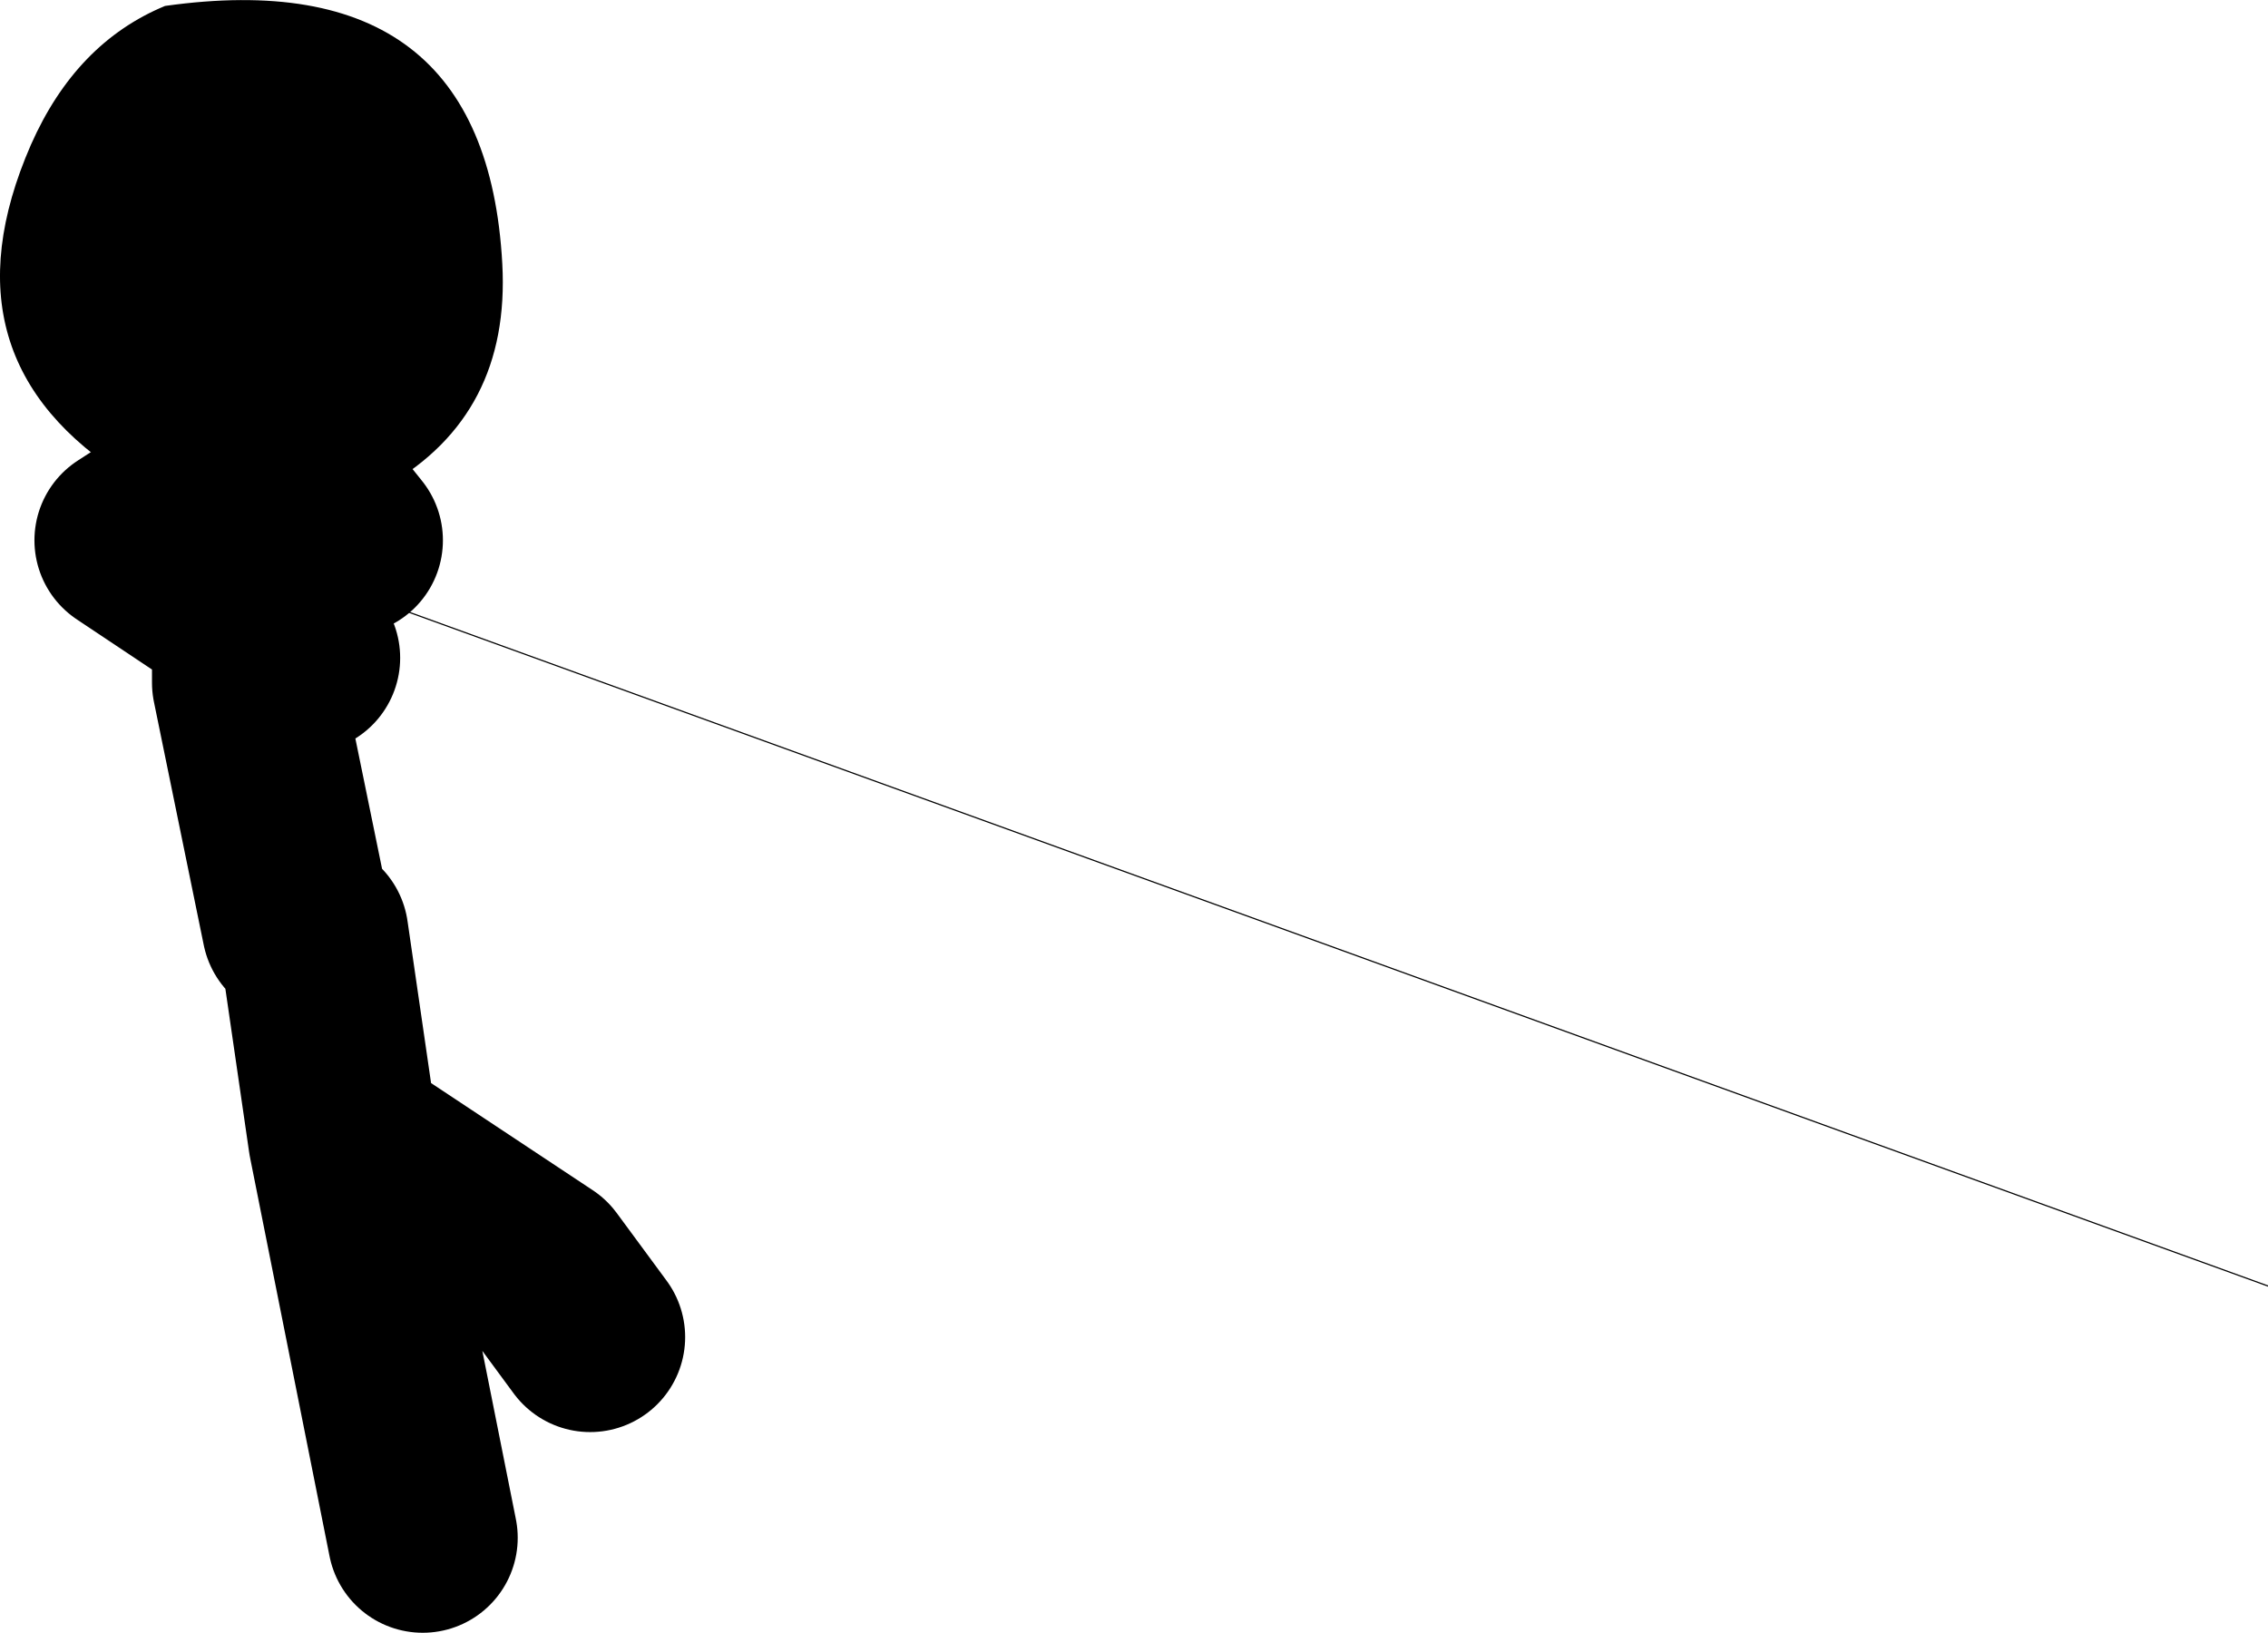
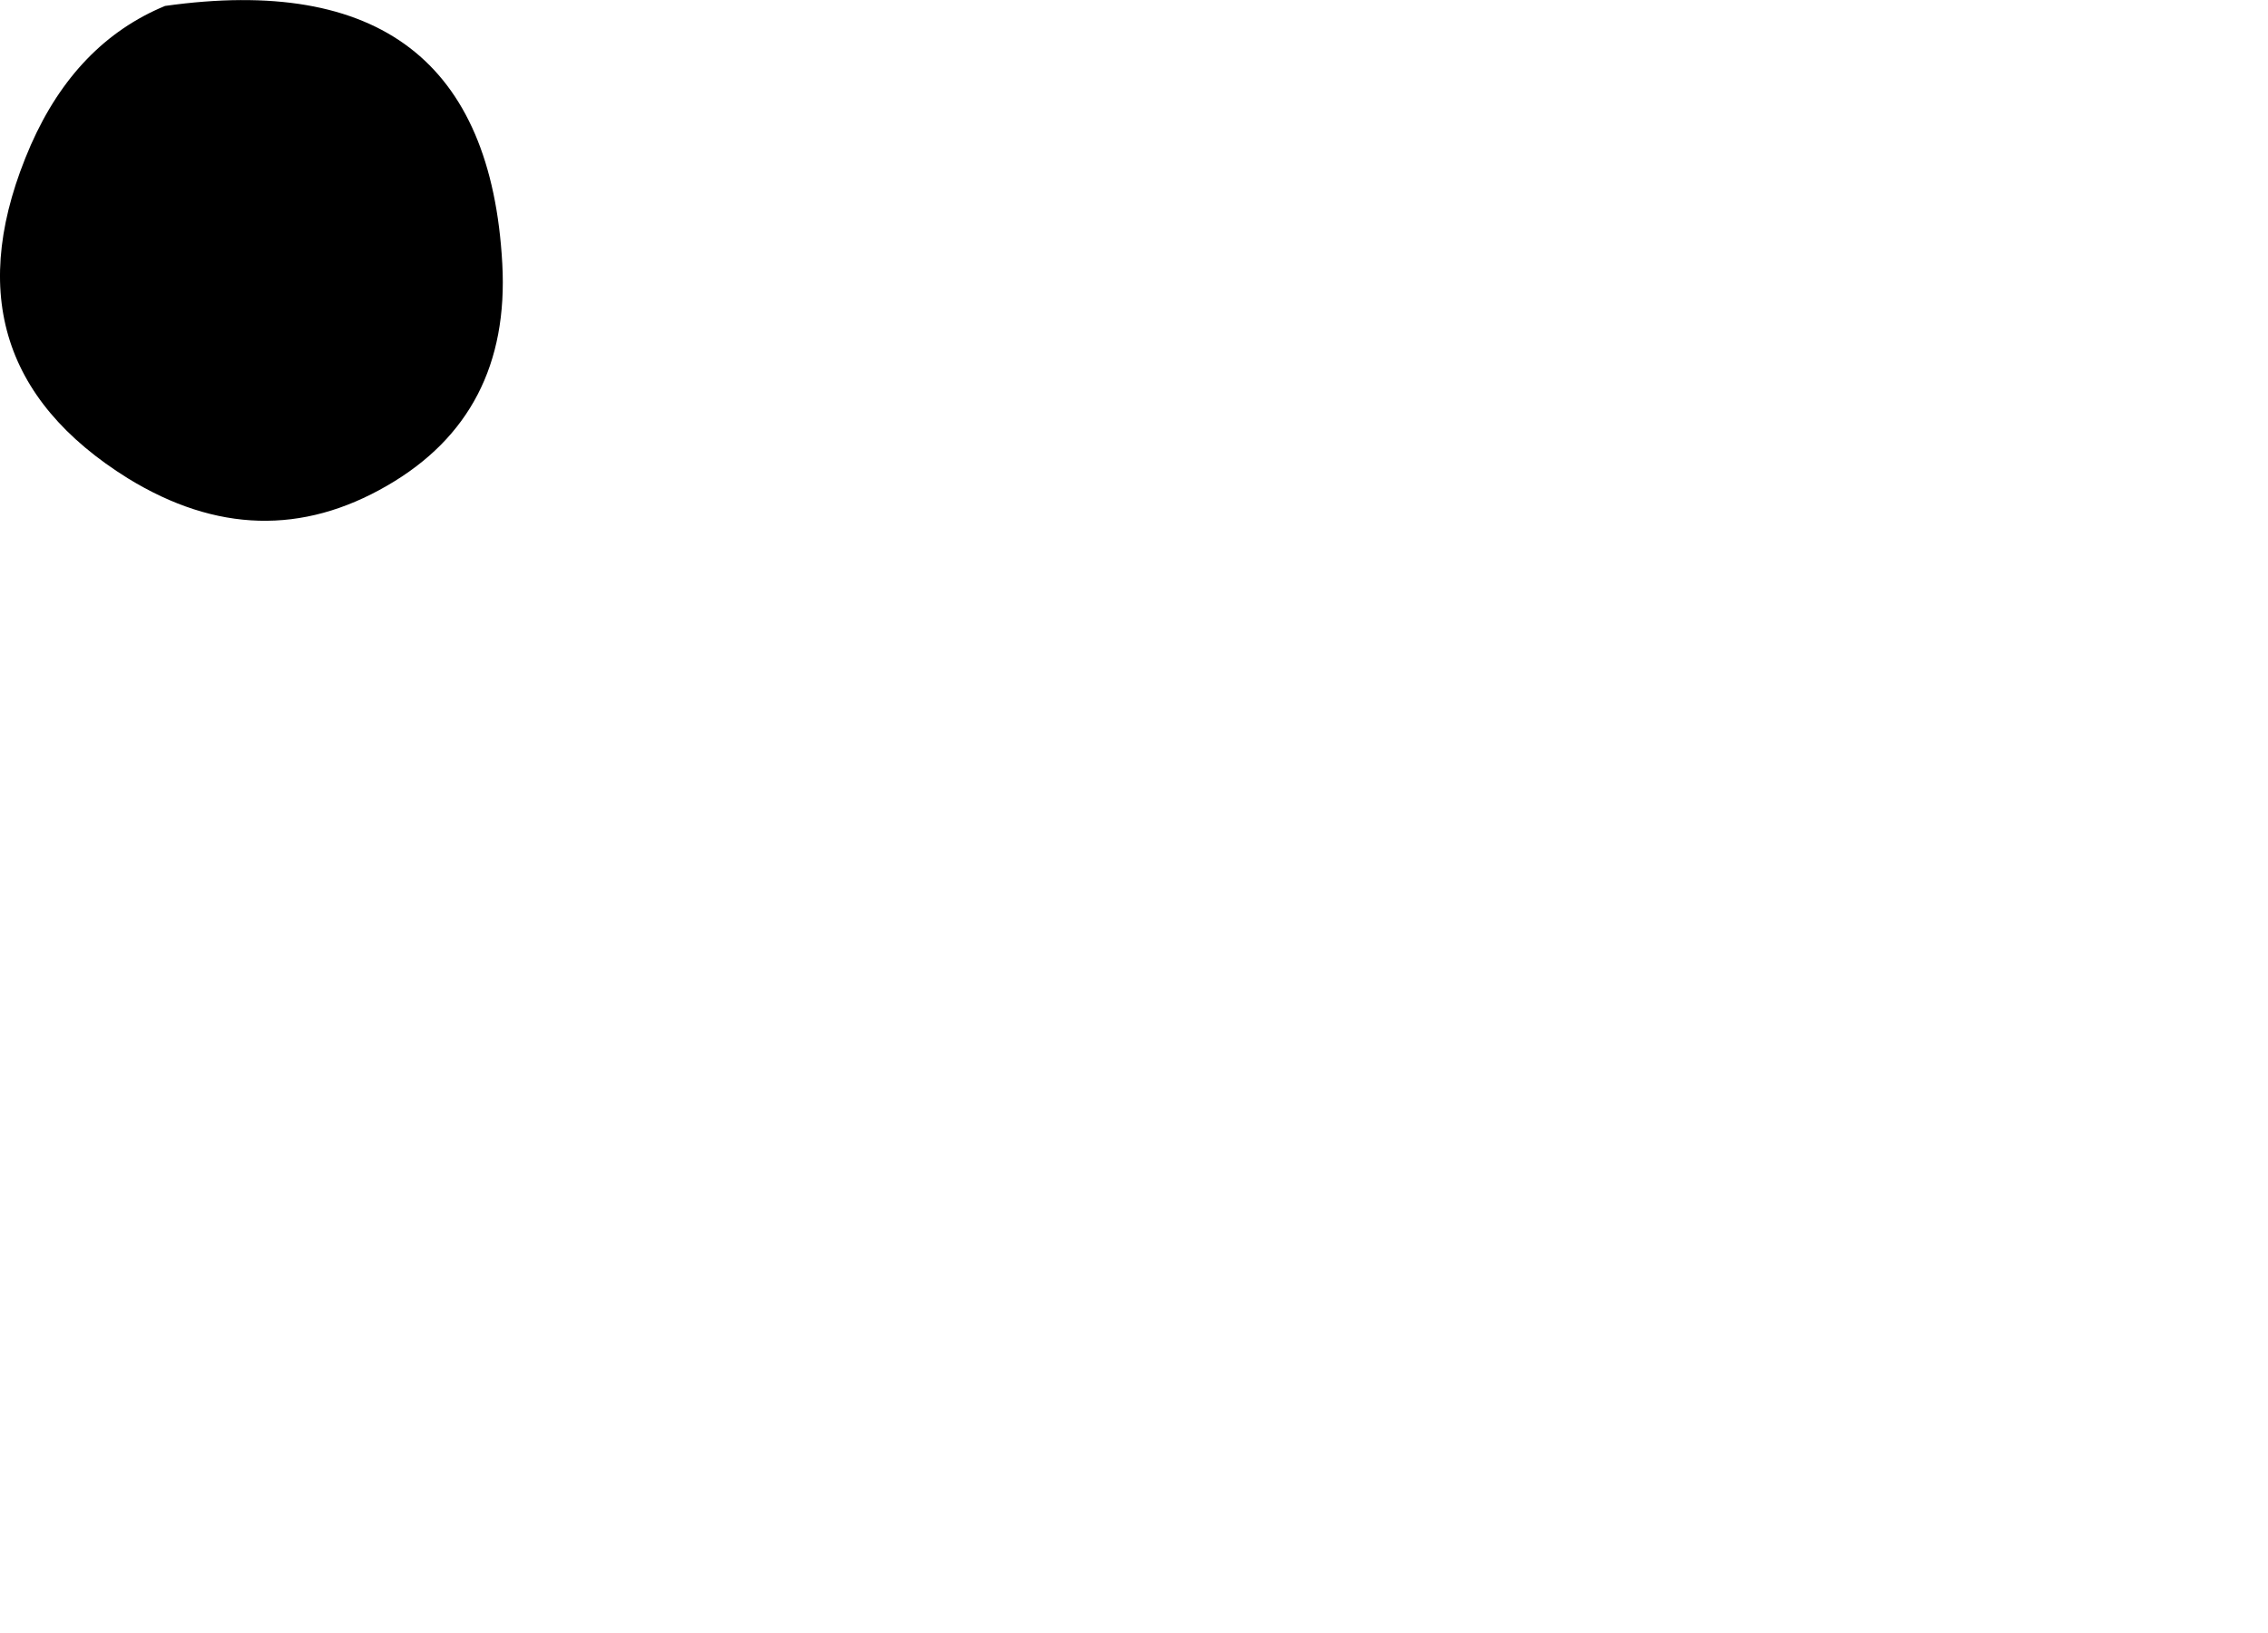
<svg xmlns="http://www.w3.org/2000/svg" height="68.75px" width="95.5px">
  <g transform="matrix(1.0, 0.0, 0.0, 1.0, 96.7, -23.05)">
-     <path d="M-83.5 62.4 L-82.25 71.0 -73.95 76.5 -71.85 79.35 M-84.9 42.25 L-82.05 45.8 M-86.3 49.1 L-86.3 42.6 -91.25 45.8 -86.3 49.1 -83.85 50.75 M-84.2 62.05 L-86.3 51.8 -86.3 49.1 M-78.9 87.8 L-82.25 71.0" fill="none" stroke="#000000" stroke-linecap="round" stroke-linejoin="round" stroke-width="8.0" />
    <path d="M-80.4 43.5 Q-85.75 46.6 -91.3 43.2 -99.35 38.2 -95.4 29.15 -93.5 24.85 -89.75 23.3 -76.25 21.4 -75.55 34.15 -75.2 40.5 -80.4 43.5" fill="#000000" fill-rule="evenodd" stroke="none" />
-     <path d="M-88.8 45.45 L-1.2 77.2" fill="none" stroke="#000000" stroke-linecap="round" stroke-linejoin="round" stroke-width="0.05" />
  </g>
</svg>